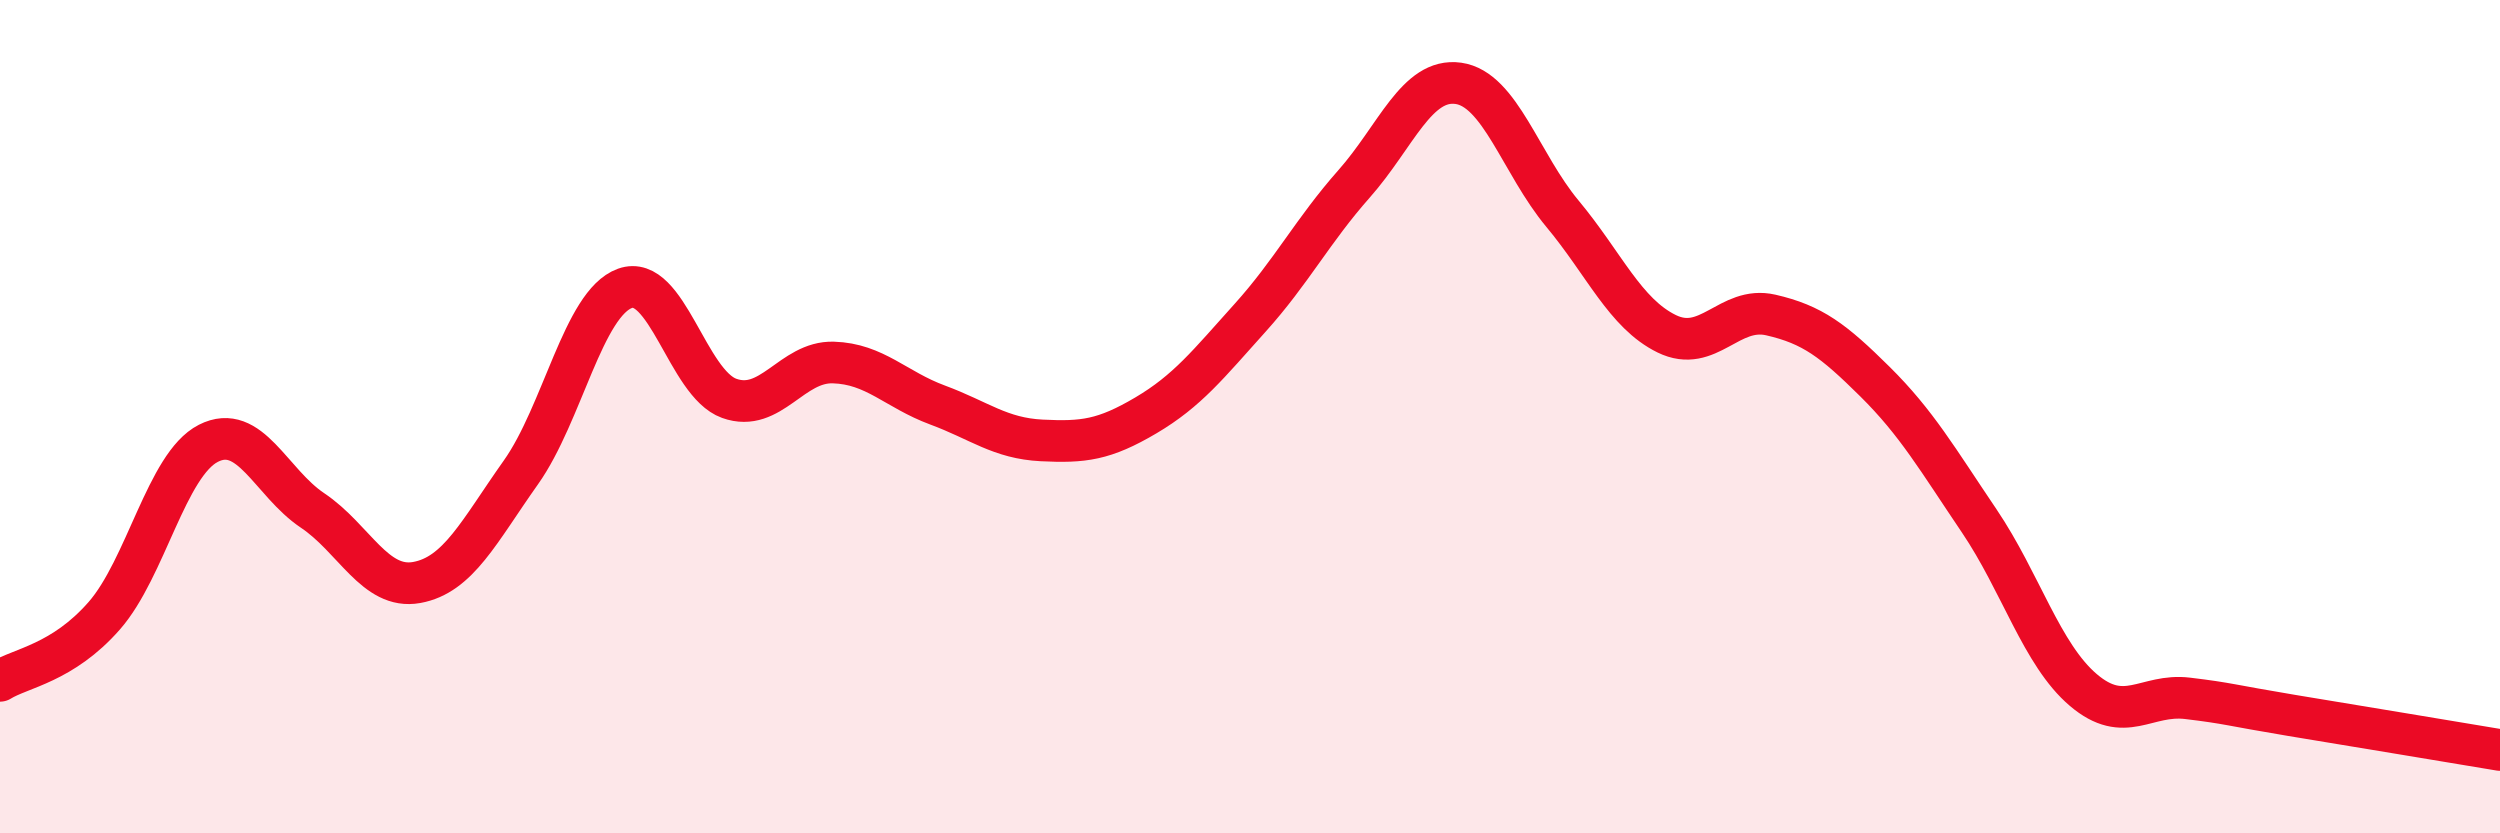
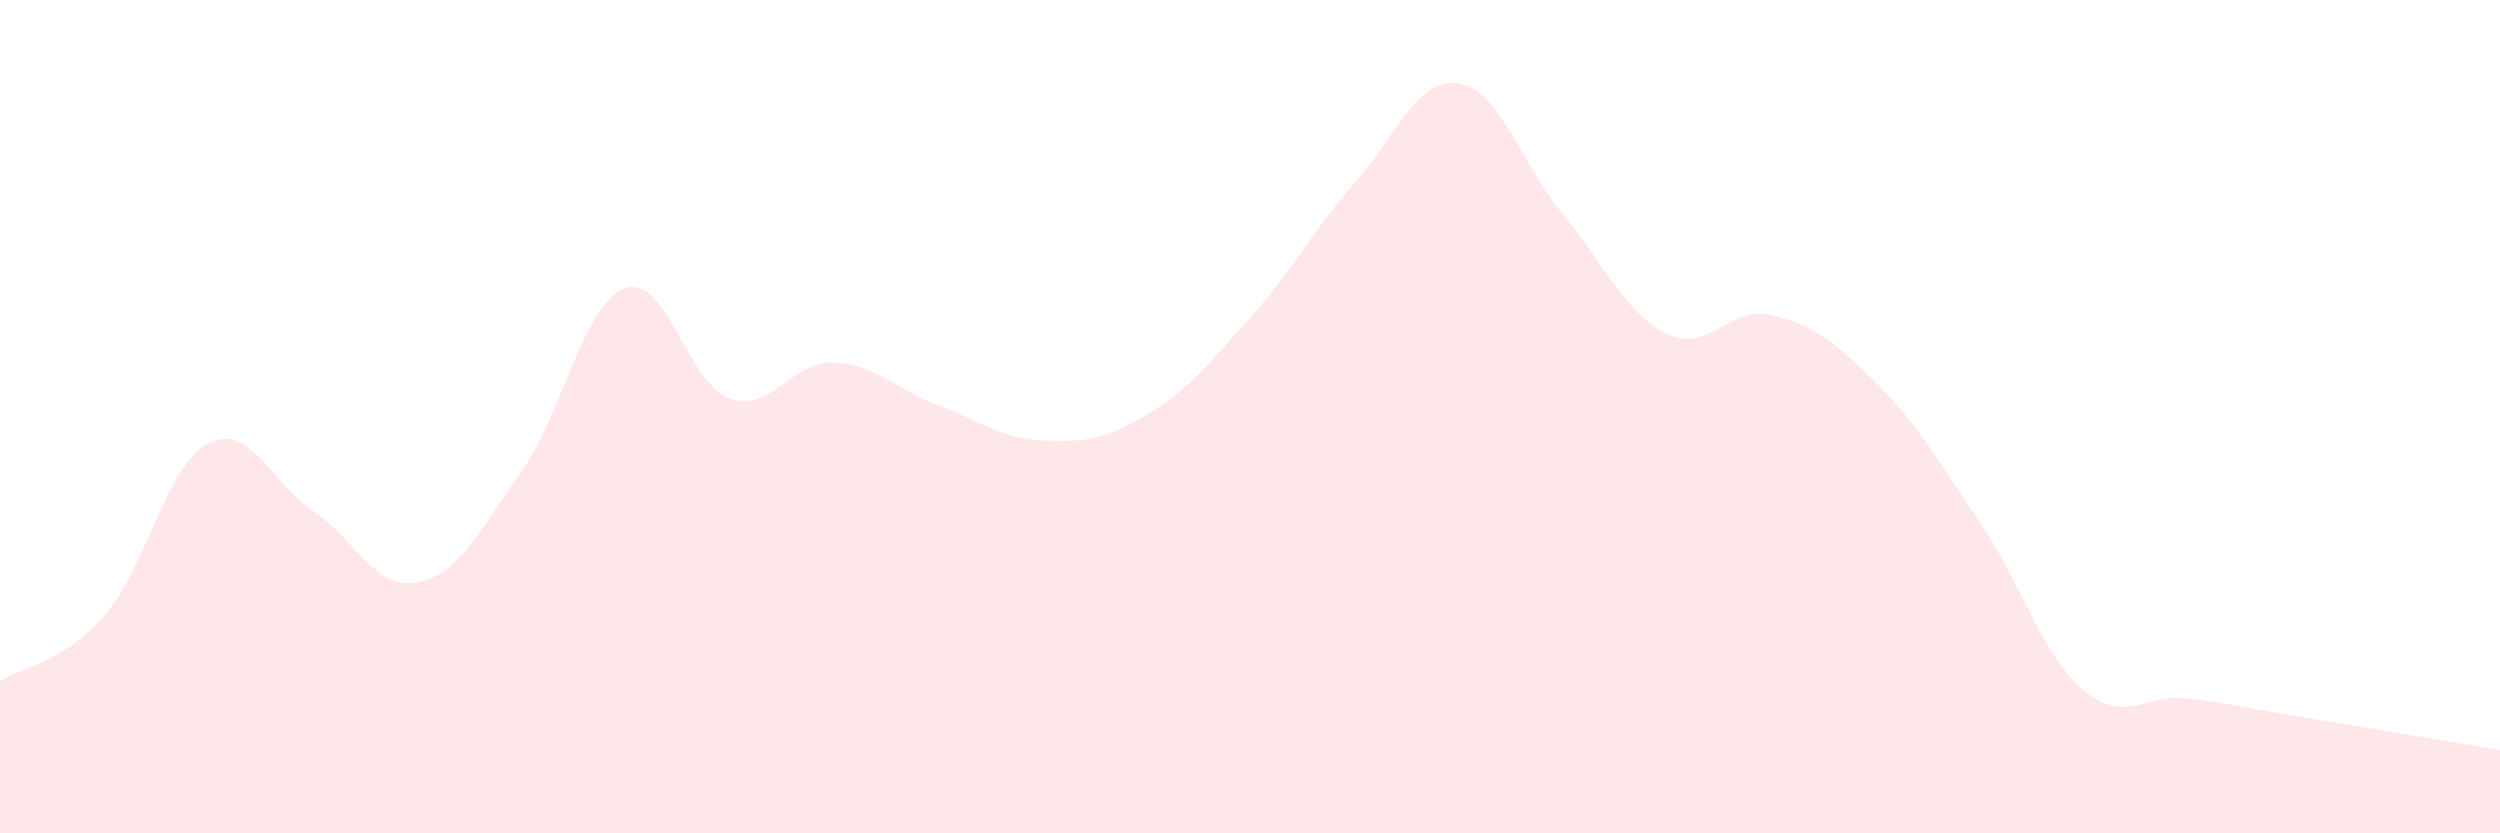
<svg xmlns="http://www.w3.org/2000/svg" width="60" height="20" viewBox="0 0 60 20">
  <path d="M 0,16.34 C 0.5,16.03 1.5,15.92 2.5,14.78 C 3.5,13.64 4,11.15 5,10.64 C 6,10.13 6.5,11.58 7.5,12.25 C 8.5,12.92 9,14.16 10,13.98 C 11,13.8 11.5,12.75 12.5,11.34 C 13.5,9.93 14,7.28 15,6.92 C 16,6.56 16.5,9.2 17.5,9.56 C 18.5,9.92 19,8.67 20,8.7 C 21,8.73 21.5,9.35 22.5,9.72 C 23.5,10.09 24,10.52 25,10.57 C 26,10.62 26.5,10.56 27.5,9.97 C 28.5,9.38 29,8.74 30,7.63 C 31,6.52 31.5,5.54 32.5,4.41 C 33.5,3.28 34,1.86 35,2 C 36,2.14 36.5,3.93 37.5,5.13 C 38.5,6.33 39,7.52 40,8.01 C 41,8.5 41.5,7.33 42.5,7.56 C 43.5,7.79 44,8.17 45,9.16 C 46,10.15 46.5,11.02 47.5,12.5 C 48.5,13.98 49,15.71 50,16.56 C 51,17.41 51.5,16.64 52.5,16.76 C 53.5,16.88 53.5,16.92 55,17.17 C 56.5,17.42 59,17.83 60,18L60 20L0 20Z" fill="#EB0A25" opacity="0.1" stroke-linecap="round" stroke-linejoin="round" />
-   <path d="M 0,16.34 C 0.5,16.03 1.5,15.92 2.5,14.78 C 3.5,13.64 4,11.15 5,10.64 C 6,10.13 6.5,11.58 7.5,12.25 C 8.5,12.92 9,14.16 10,13.98 C 11,13.8 11.5,12.75 12.5,11.34 C 13.5,9.93 14,7.28 15,6.92 C 16,6.56 16.5,9.2 17.5,9.56 C 18.5,9.92 19,8.67 20,8.7 C 21,8.73 21.5,9.35 22.5,9.72 C 23.5,10.09 24,10.52 25,10.57 C 26,10.62 26.5,10.56 27.5,9.97 C 28.5,9.38 29,8.74 30,7.63 C 31,6.52 31.5,5.54 32.5,4.41 C 33.5,3.28 34,1.86 35,2 C 36,2.14 36.5,3.93 37.5,5.13 C 38.5,6.33 39,7.52 40,8.01 C 41,8.5 41.5,7.33 42.5,7.56 C 43.5,7.79 44,8.17 45,9.16 C 46,10.15 46.5,11.02 47.5,12.5 C 48.5,13.98 49,15.71 50,16.56 C 51,17.41 51.5,16.64 52.5,16.76 C 53.5,16.88 53.5,16.92 55,17.17 C 56.5,17.42 59,17.83 60,18" stroke="#EB0A25" stroke-width="1" fill="none" stroke-linecap="round" stroke-linejoin="round" />
</svg>